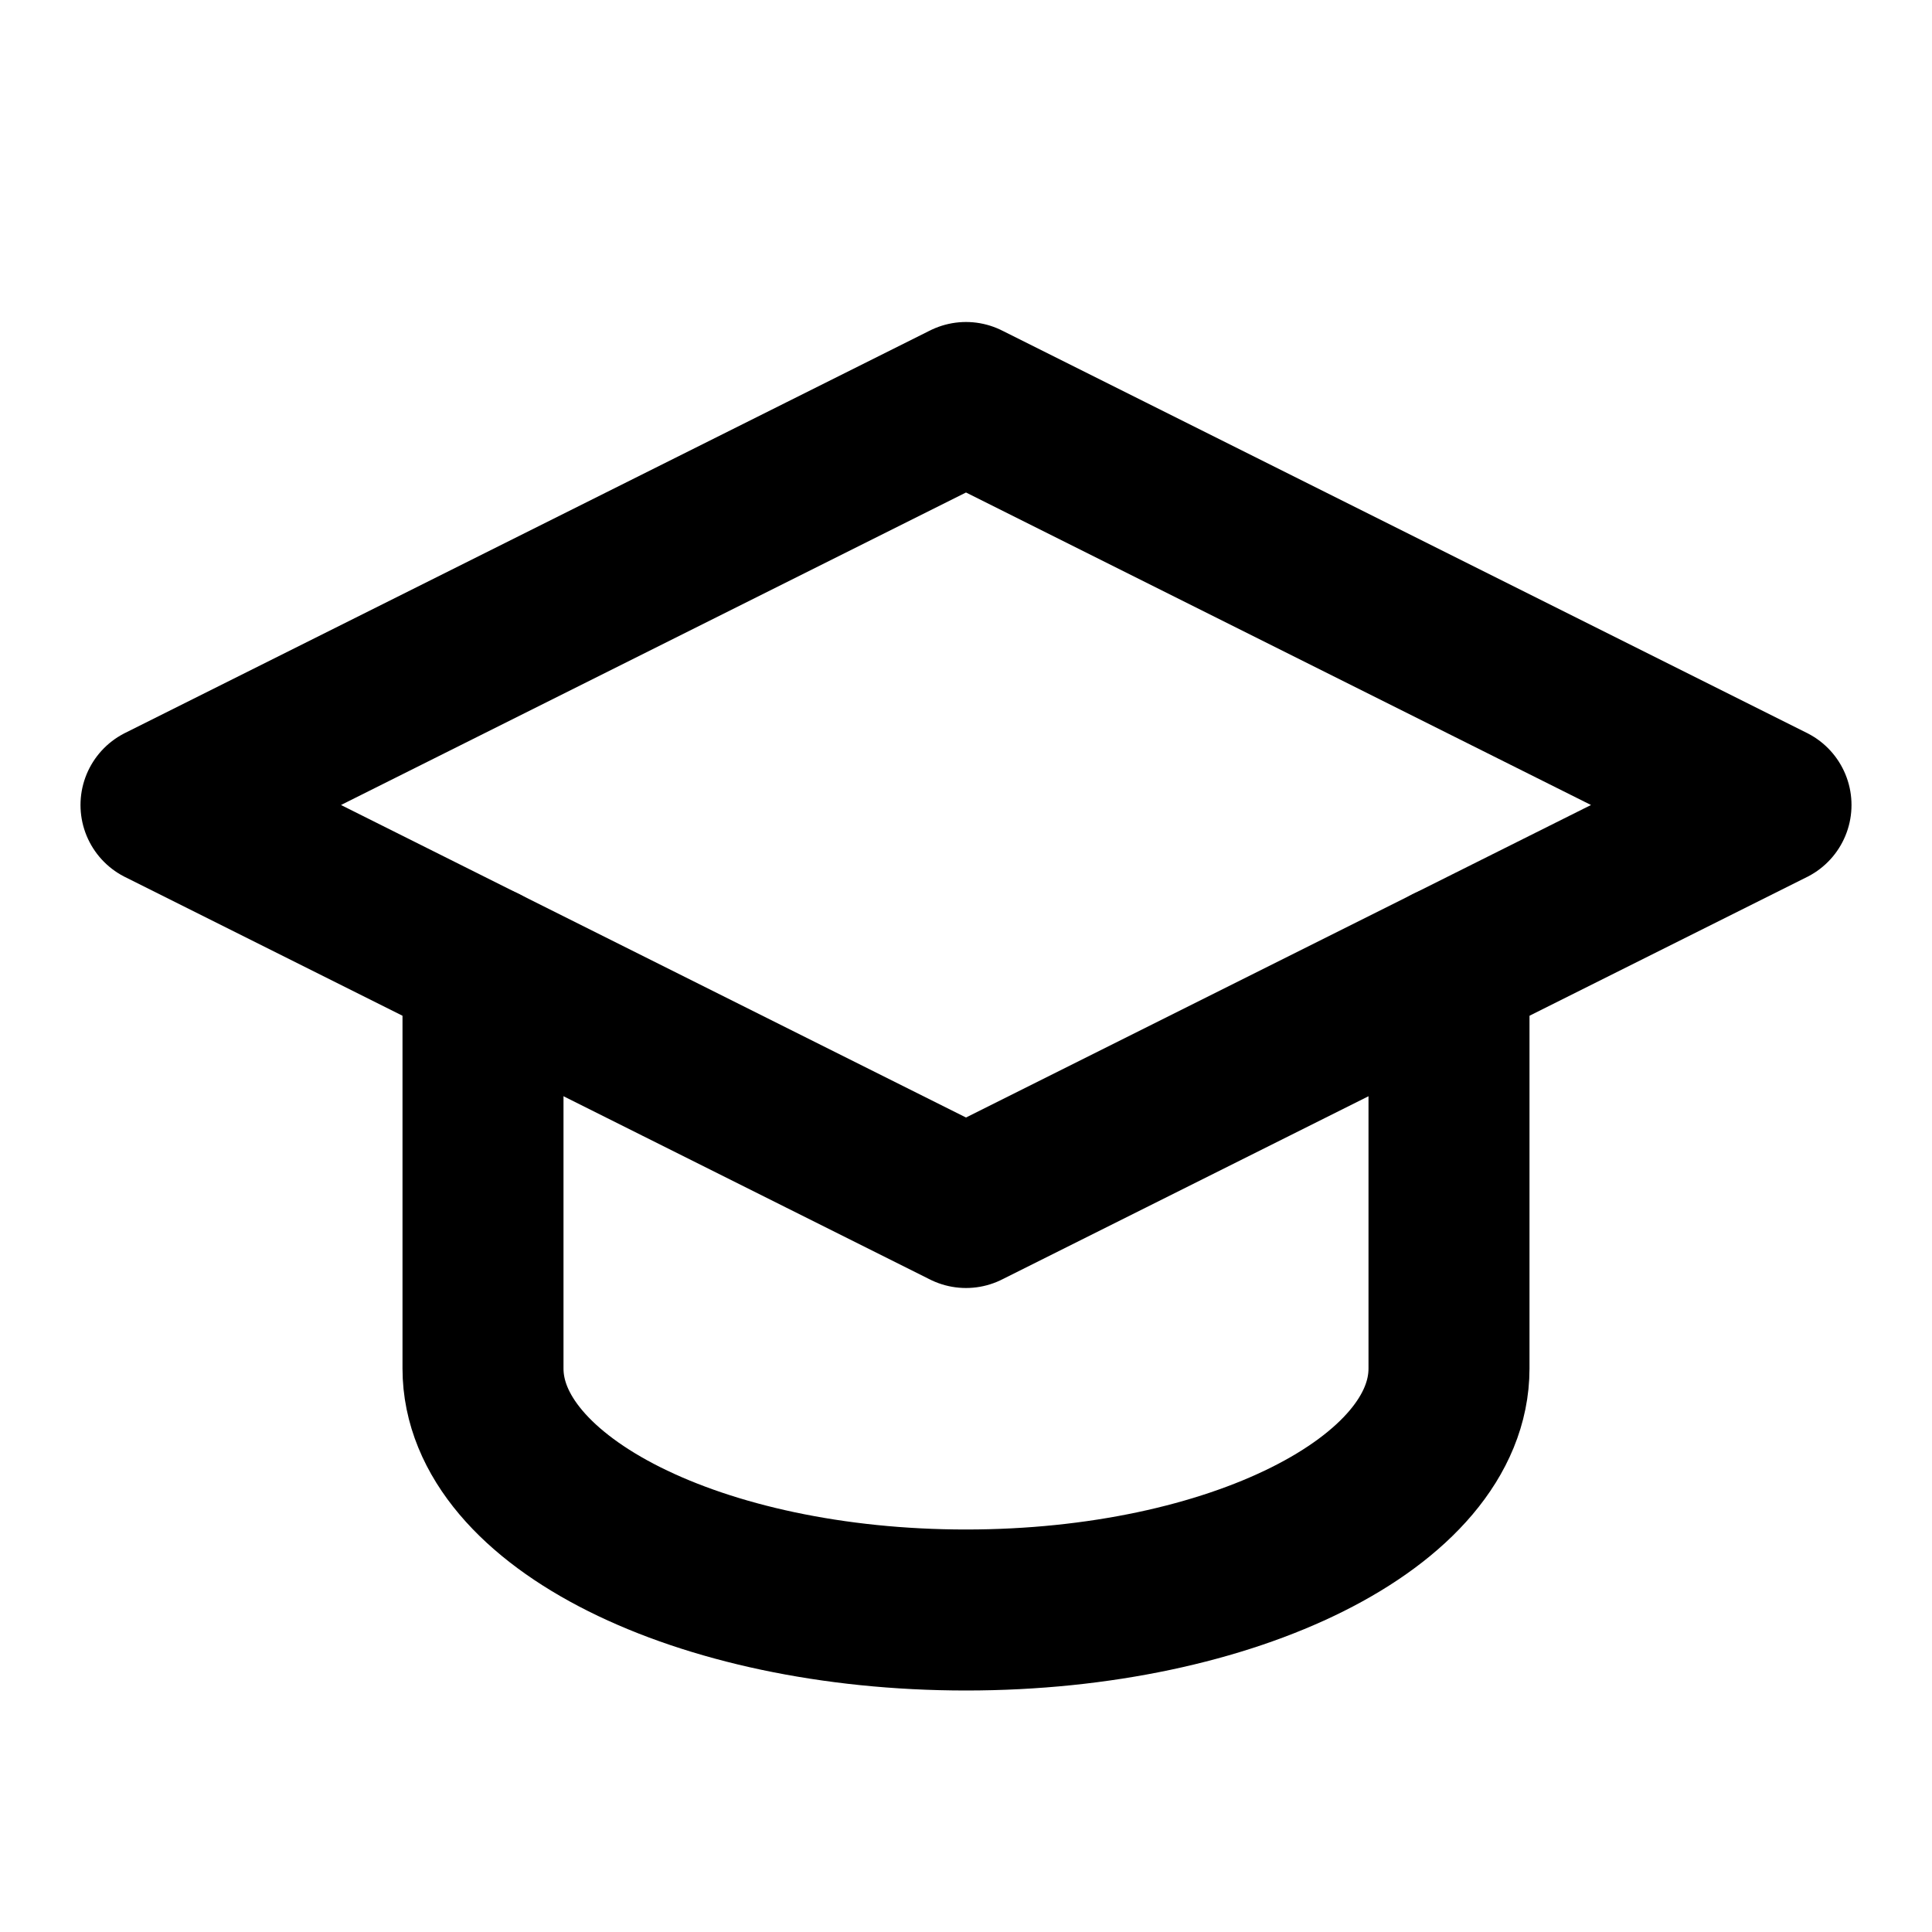
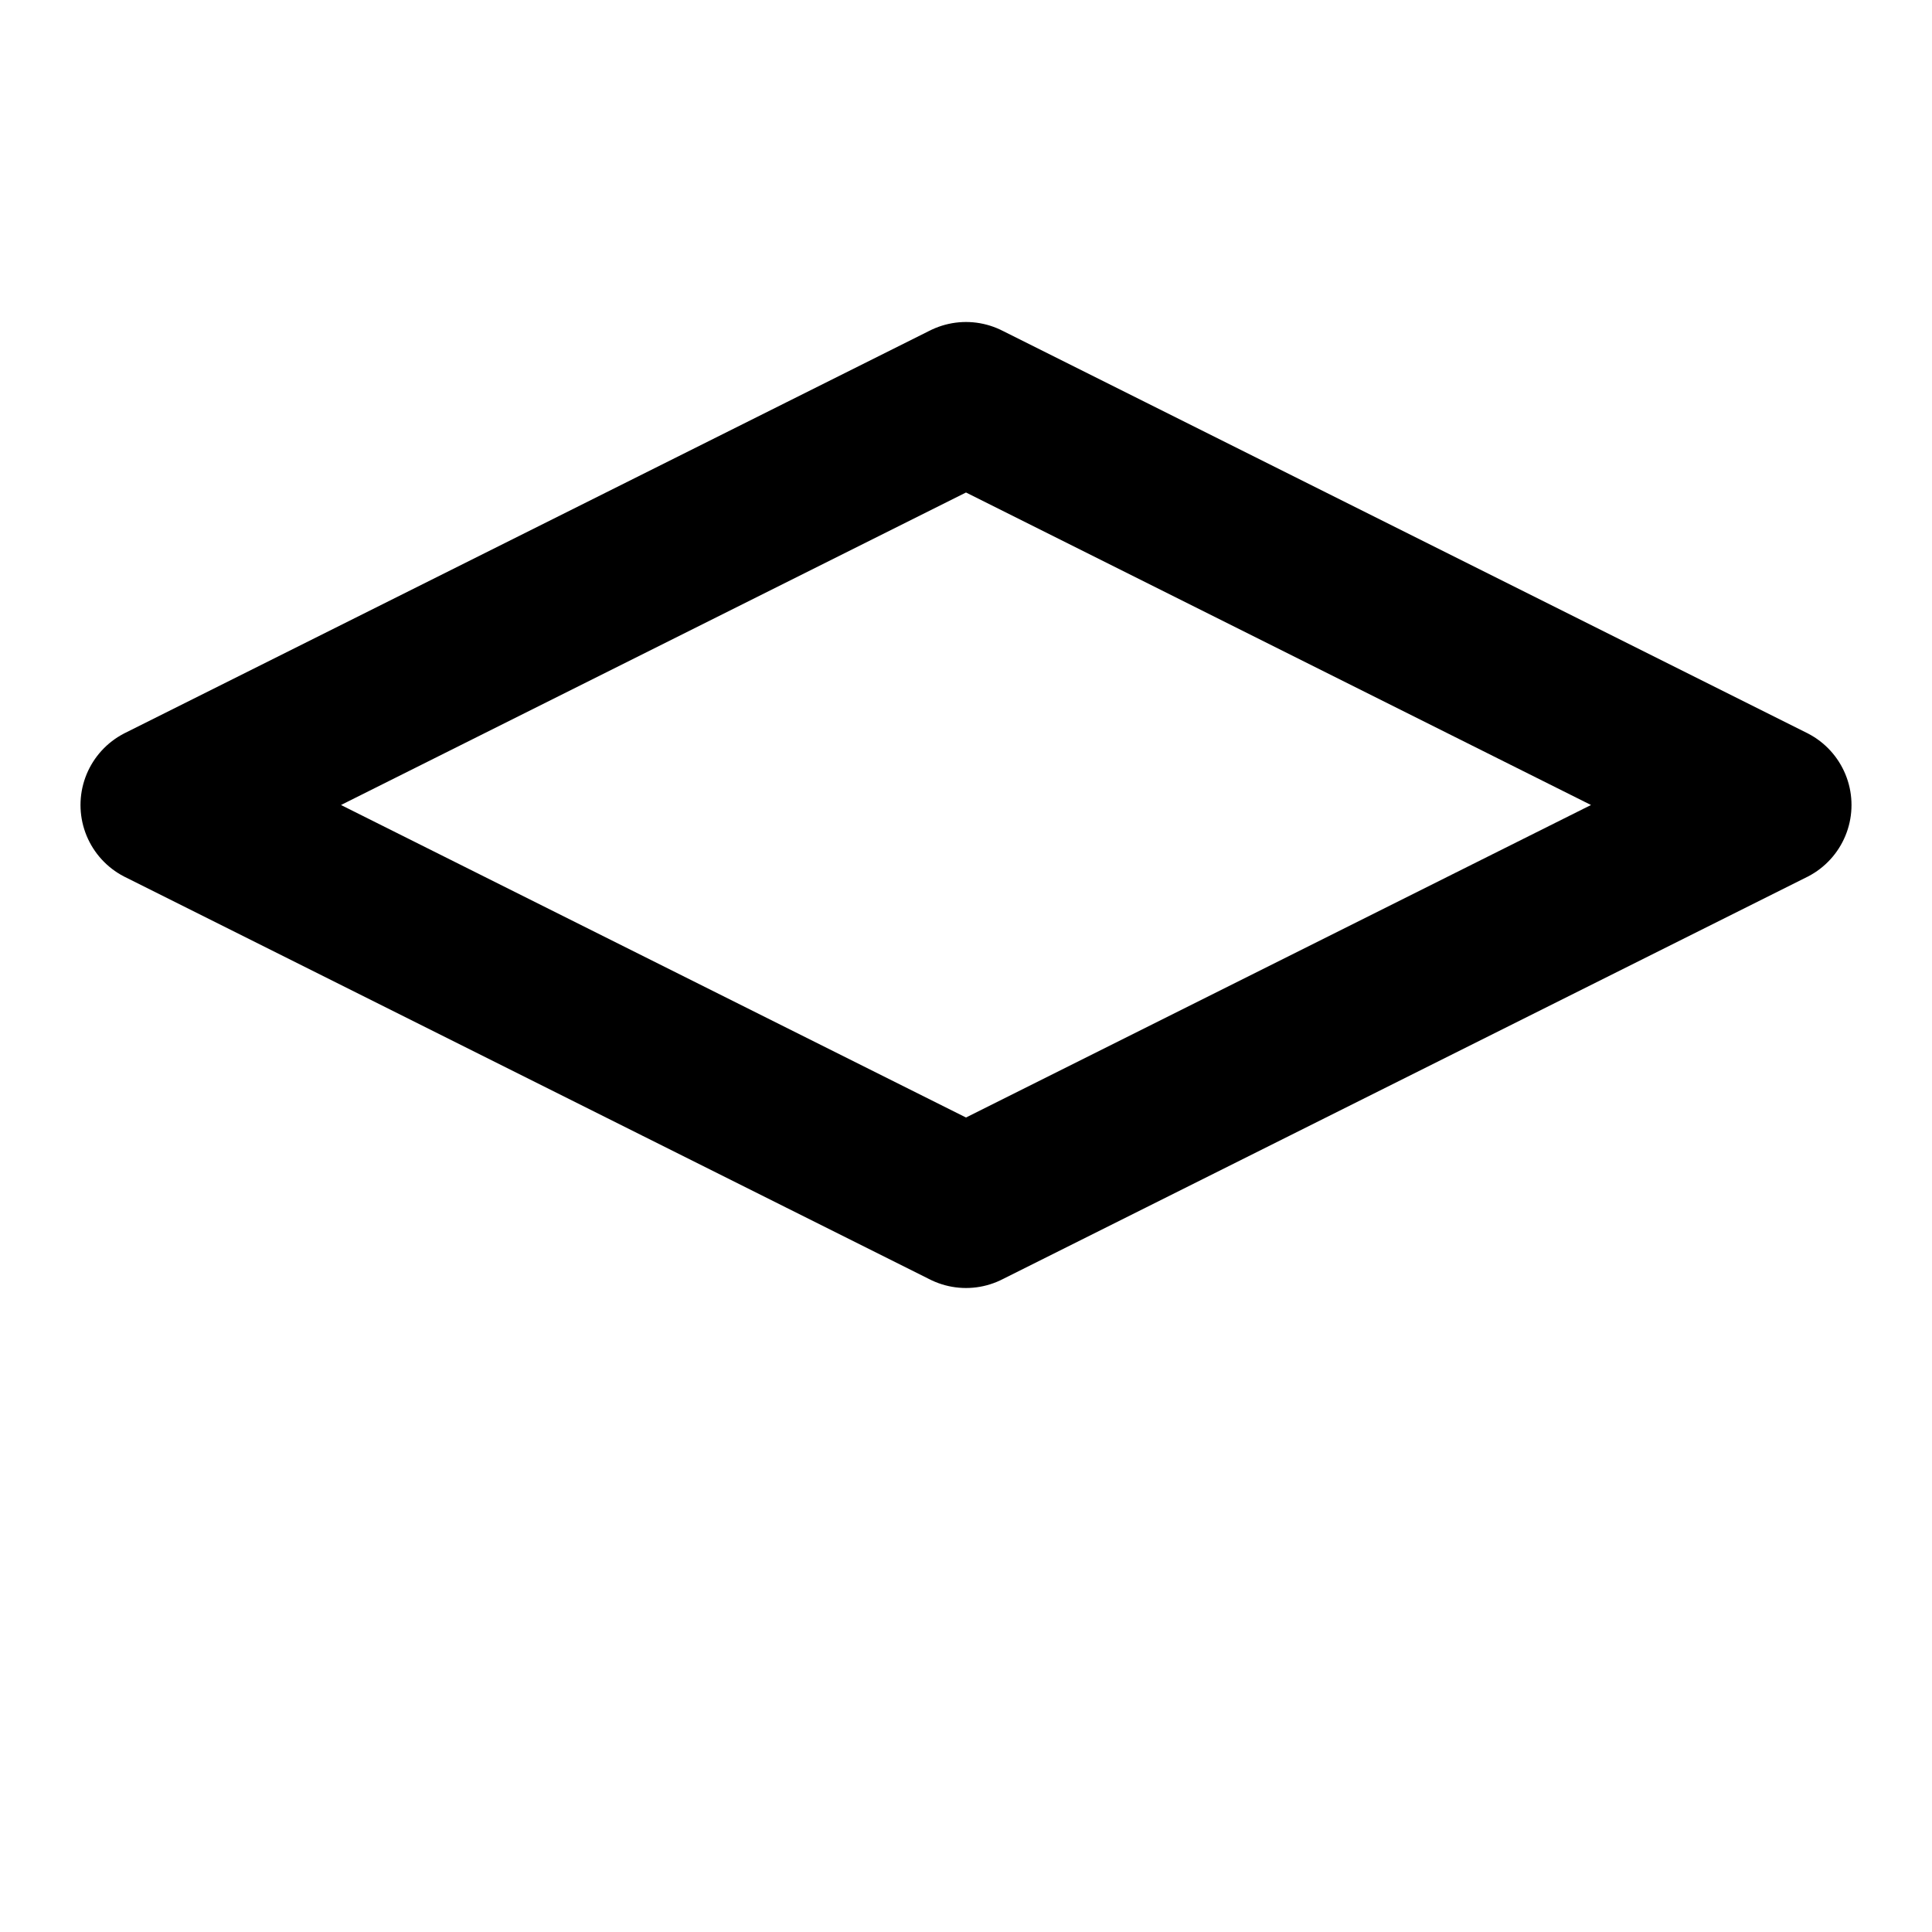
<svg xmlns="http://www.w3.org/2000/svg" width="24" height="24" viewBox="0 0 24 24" fill="none" stroke="currentColor" stroke-width="2" stroke-linecap="round" stroke-linejoin="round">
  <path d="M22 10L12 5 2 10l10 5 10-5z" />
-   <path d="M6 12v5c0 1.657 2.686 3 6 3s6-1.343 6-3v-5" />
</svg>